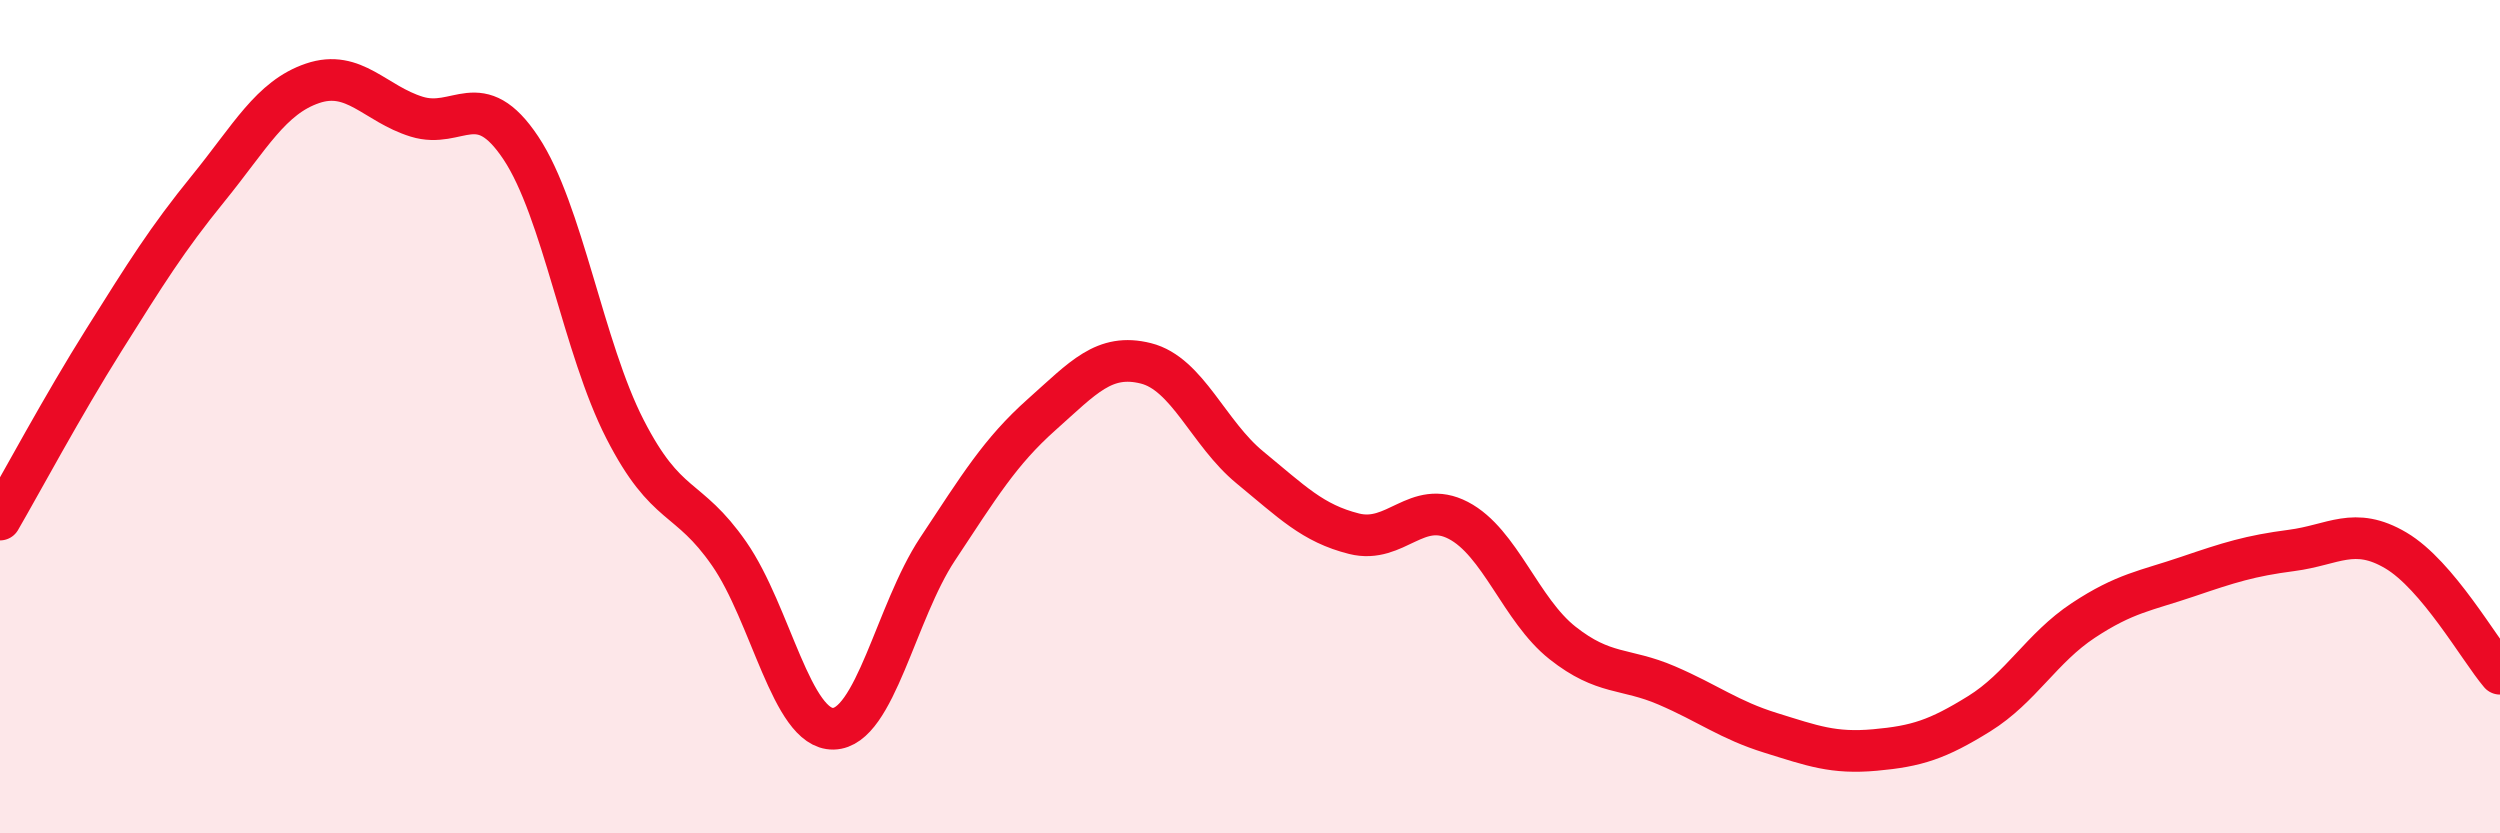
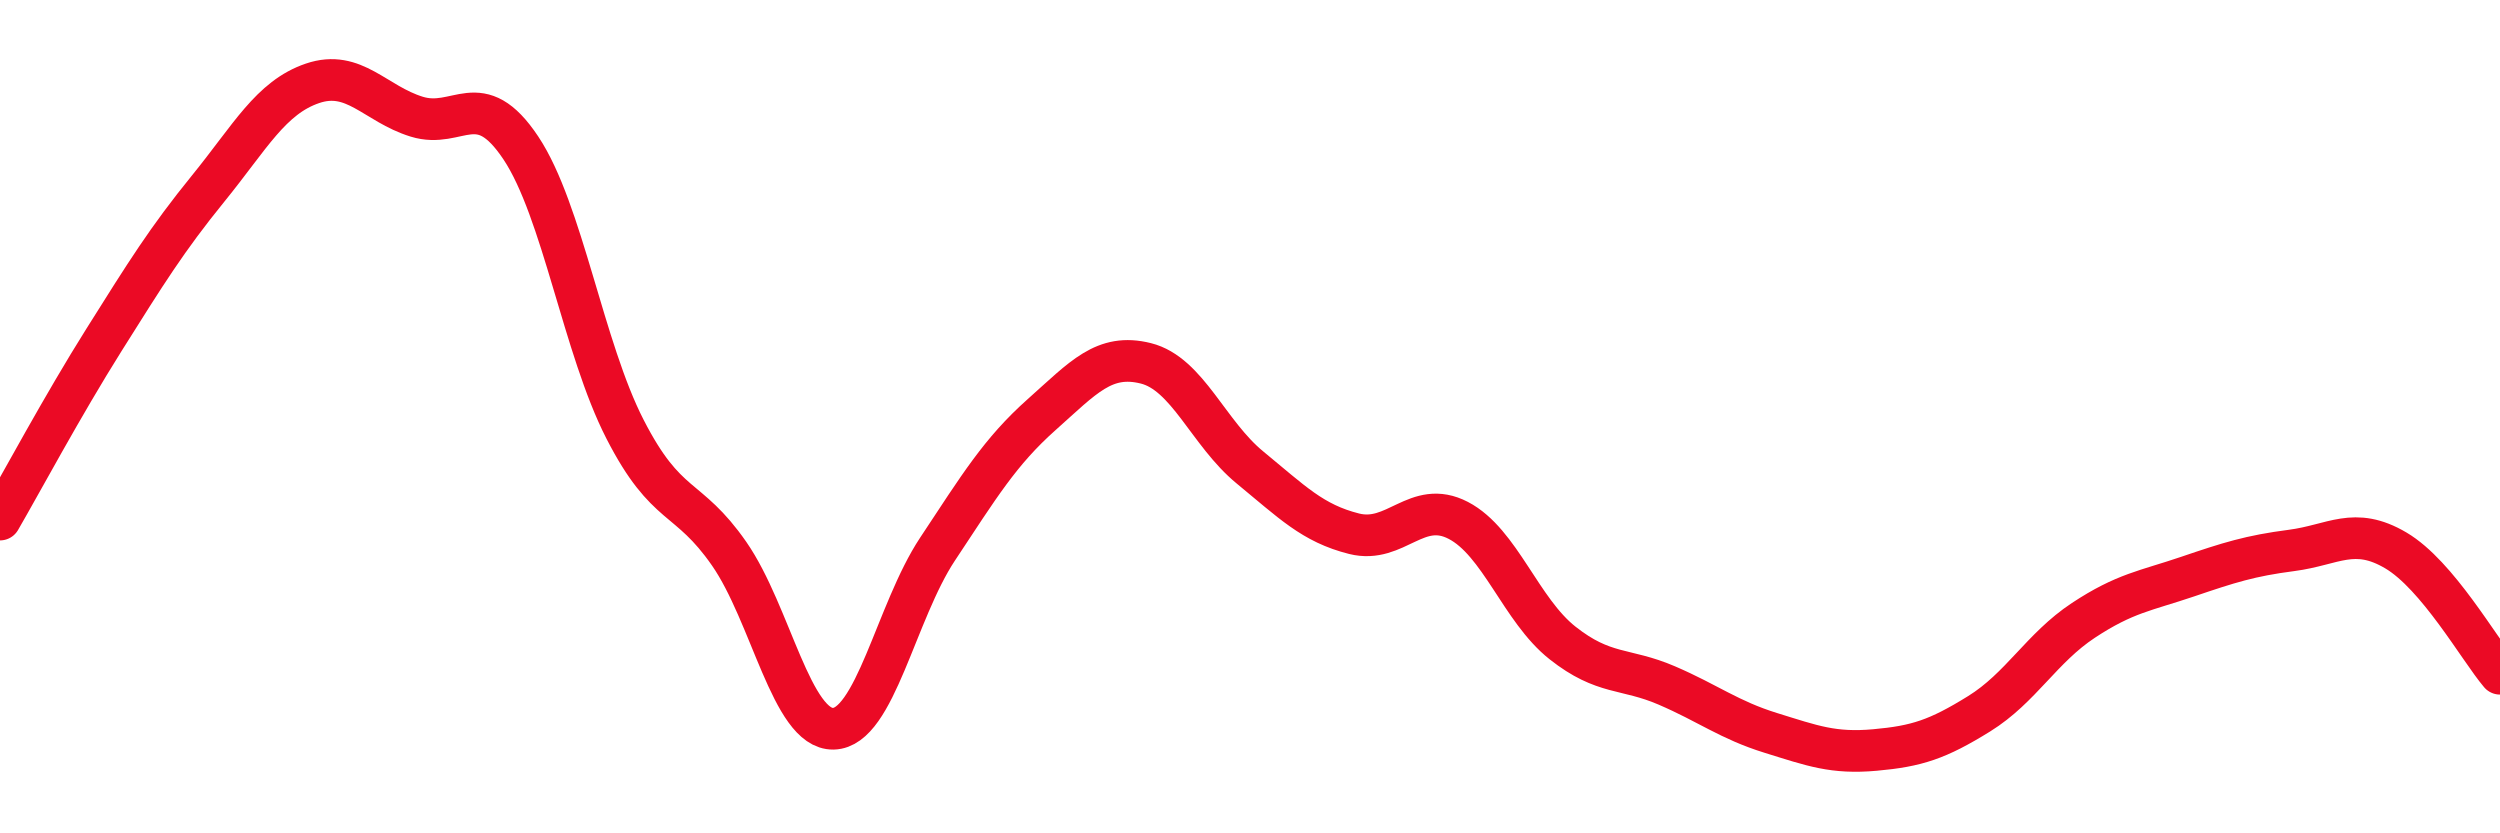
<svg xmlns="http://www.w3.org/2000/svg" width="60" height="20" viewBox="0 0 60 20">
-   <path d="M 0,12.47 C 0.5,11.61 1.5,9.74 2.5,8.15 C 3.5,6.56 4,5.75 5,4.52 C 6,3.29 6.5,2.34 7.5,2 C 8.5,1.66 9,2.49 10,2.8 C 11,3.11 11.5,2.05 12.5,3.55 C 13.5,5.05 14,8.35 15,10.3 C 16,12.25 16.5,11.85 17.5,13.29 C 18.5,14.73 19,17.51 20,17.49 C 21,17.47 21.5,14.69 22.5,13.18 C 23.5,11.67 24,10.84 25,9.95 C 26,9.06 26.5,8.47 27.5,8.72 C 28.5,8.97 29,10.4 30,11.22 C 31,12.04 31.5,12.56 32.5,12.81 C 33.5,13.06 34,11.97 35,12.49 C 36,13.01 36.5,14.64 37.5,15.43 C 38.5,16.22 39,16.02 40,16.45 C 41,16.88 41.5,17.28 42.5,17.59 C 43.5,17.9 44,18.09 45,18 C 46,17.91 46.5,17.75 47.5,17.13 C 48.5,16.51 49,15.55 50,14.89 C 51,14.23 51.5,14.18 52.5,13.84 C 53.5,13.5 54,13.34 55,13.21 C 56,13.08 56.5,12.62 57.5,13.21 C 58.5,13.8 59.5,15.58 60,16.17L60 20L0 20Z" fill="#EB0A25" opacity="0.1" stroke-linecap="round" stroke-linejoin="round" />
  <path d="M 0,12.47 C 0.5,11.61 1.5,9.74 2.5,8.15 C 3.5,6.56 4,5.75 5,4.52 C 6,3.29 6.5,2.34 7.5,2 C 8.5,1.66 9,2.49 10,2.8 C 11,3.11 11.5,2.05 12.5,3.55 C 13.5,5.05 14,8.35 15,10.3 C 16,12.25 16.5,11.85 17.5,13.29 C 18.5,14.73 19,17.51 20,17.49 C 21,17.47 21.5,14.69 22.5,13.18 C 23.5,11.67 24,10.84 25,9.95 C 26,9.06 26.5,8.47 27.5,8.72 C 28.5,8.97 29,10.4 30,11.22 C 31,12.04 31.5,12.56 32.5,12.81 C 33.5,13.06 34,11.97 35,12.49 C 36,13.01 36.5,14.64 37.5,15.43 C 38.5,16.22 39,16.02 40,16.45 C 41,16.88 41.5,17.28 42.5,17.59 C 43.5,17.9 44,18.09 45,18 C 46,17.91 46.5,17.75 47.5,17.13 C 48.5,16.51 49,15.55 50,14.89 C 51,14.23 51.5,14.18 52.5,13.84 C 53.5,13.5 54,13.34 55,13.21 C 56,13.08 56.5,12.62 57.5,13.21 C 58.5,13.8 59.5,15.58 60,16.17" stroke="#EB0A25" stroke-width="1" fill="none" stroke-linecap="round" stroke-linejoin="round" />
</svg>